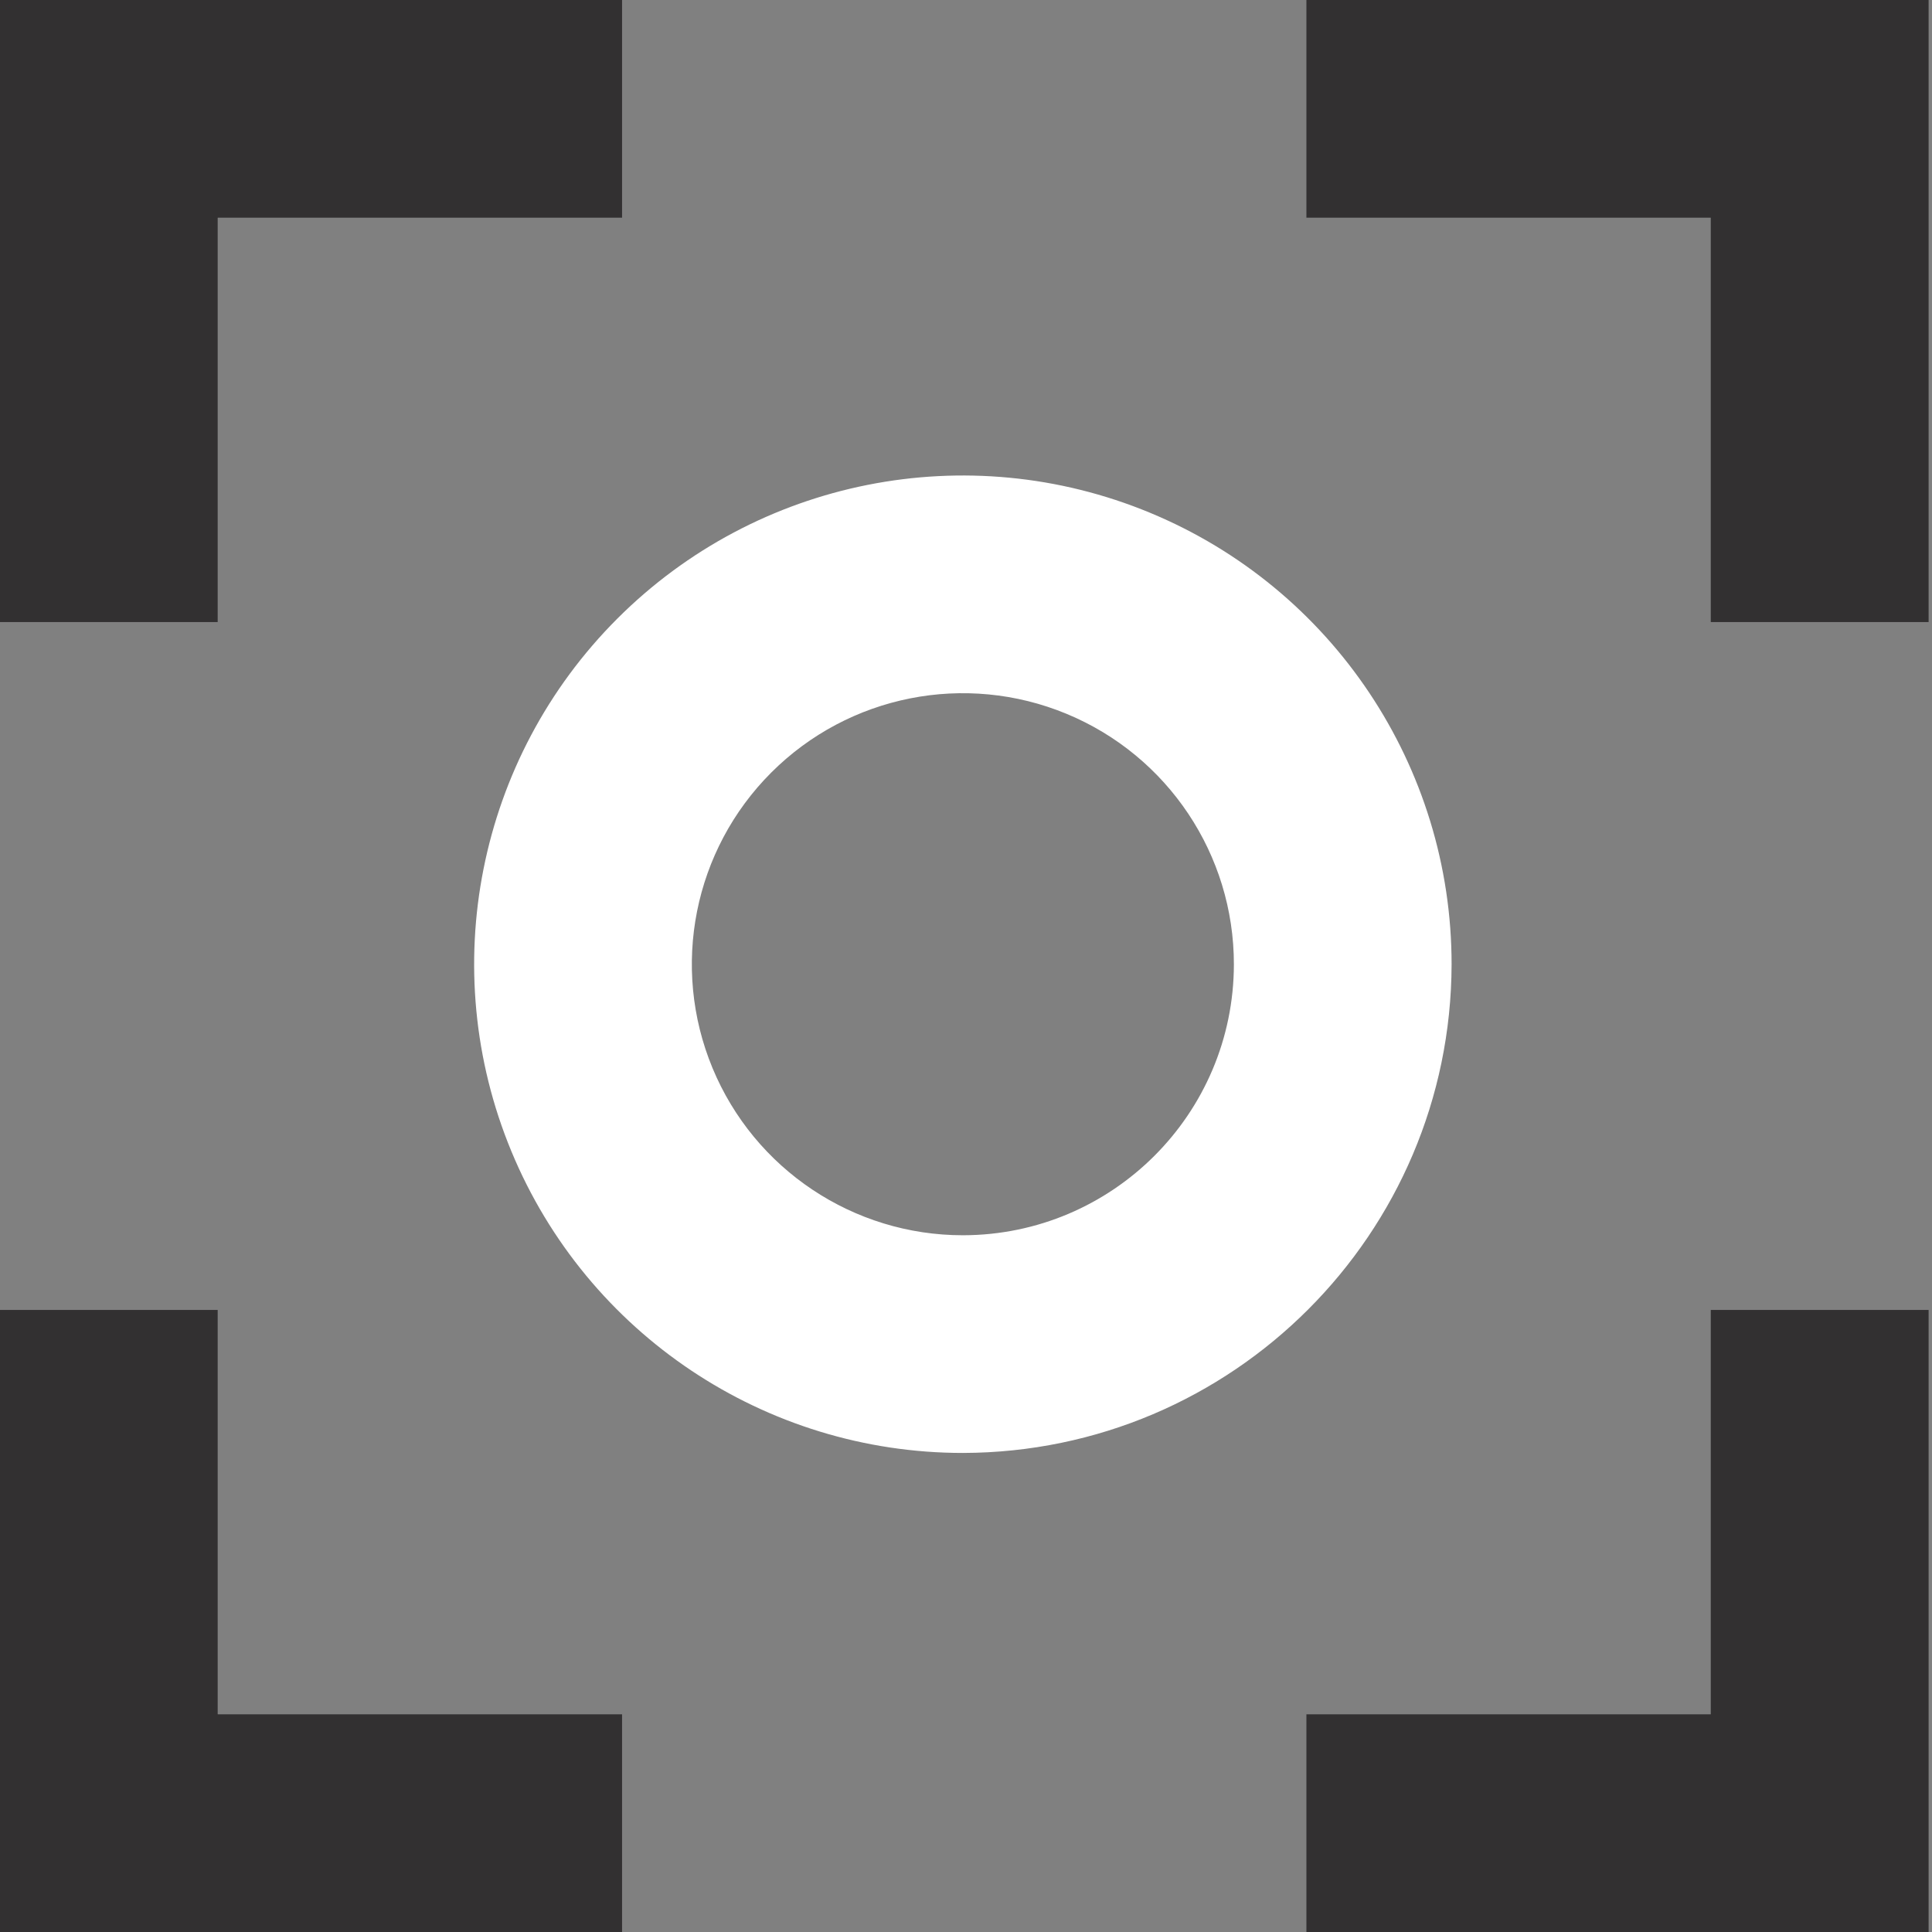
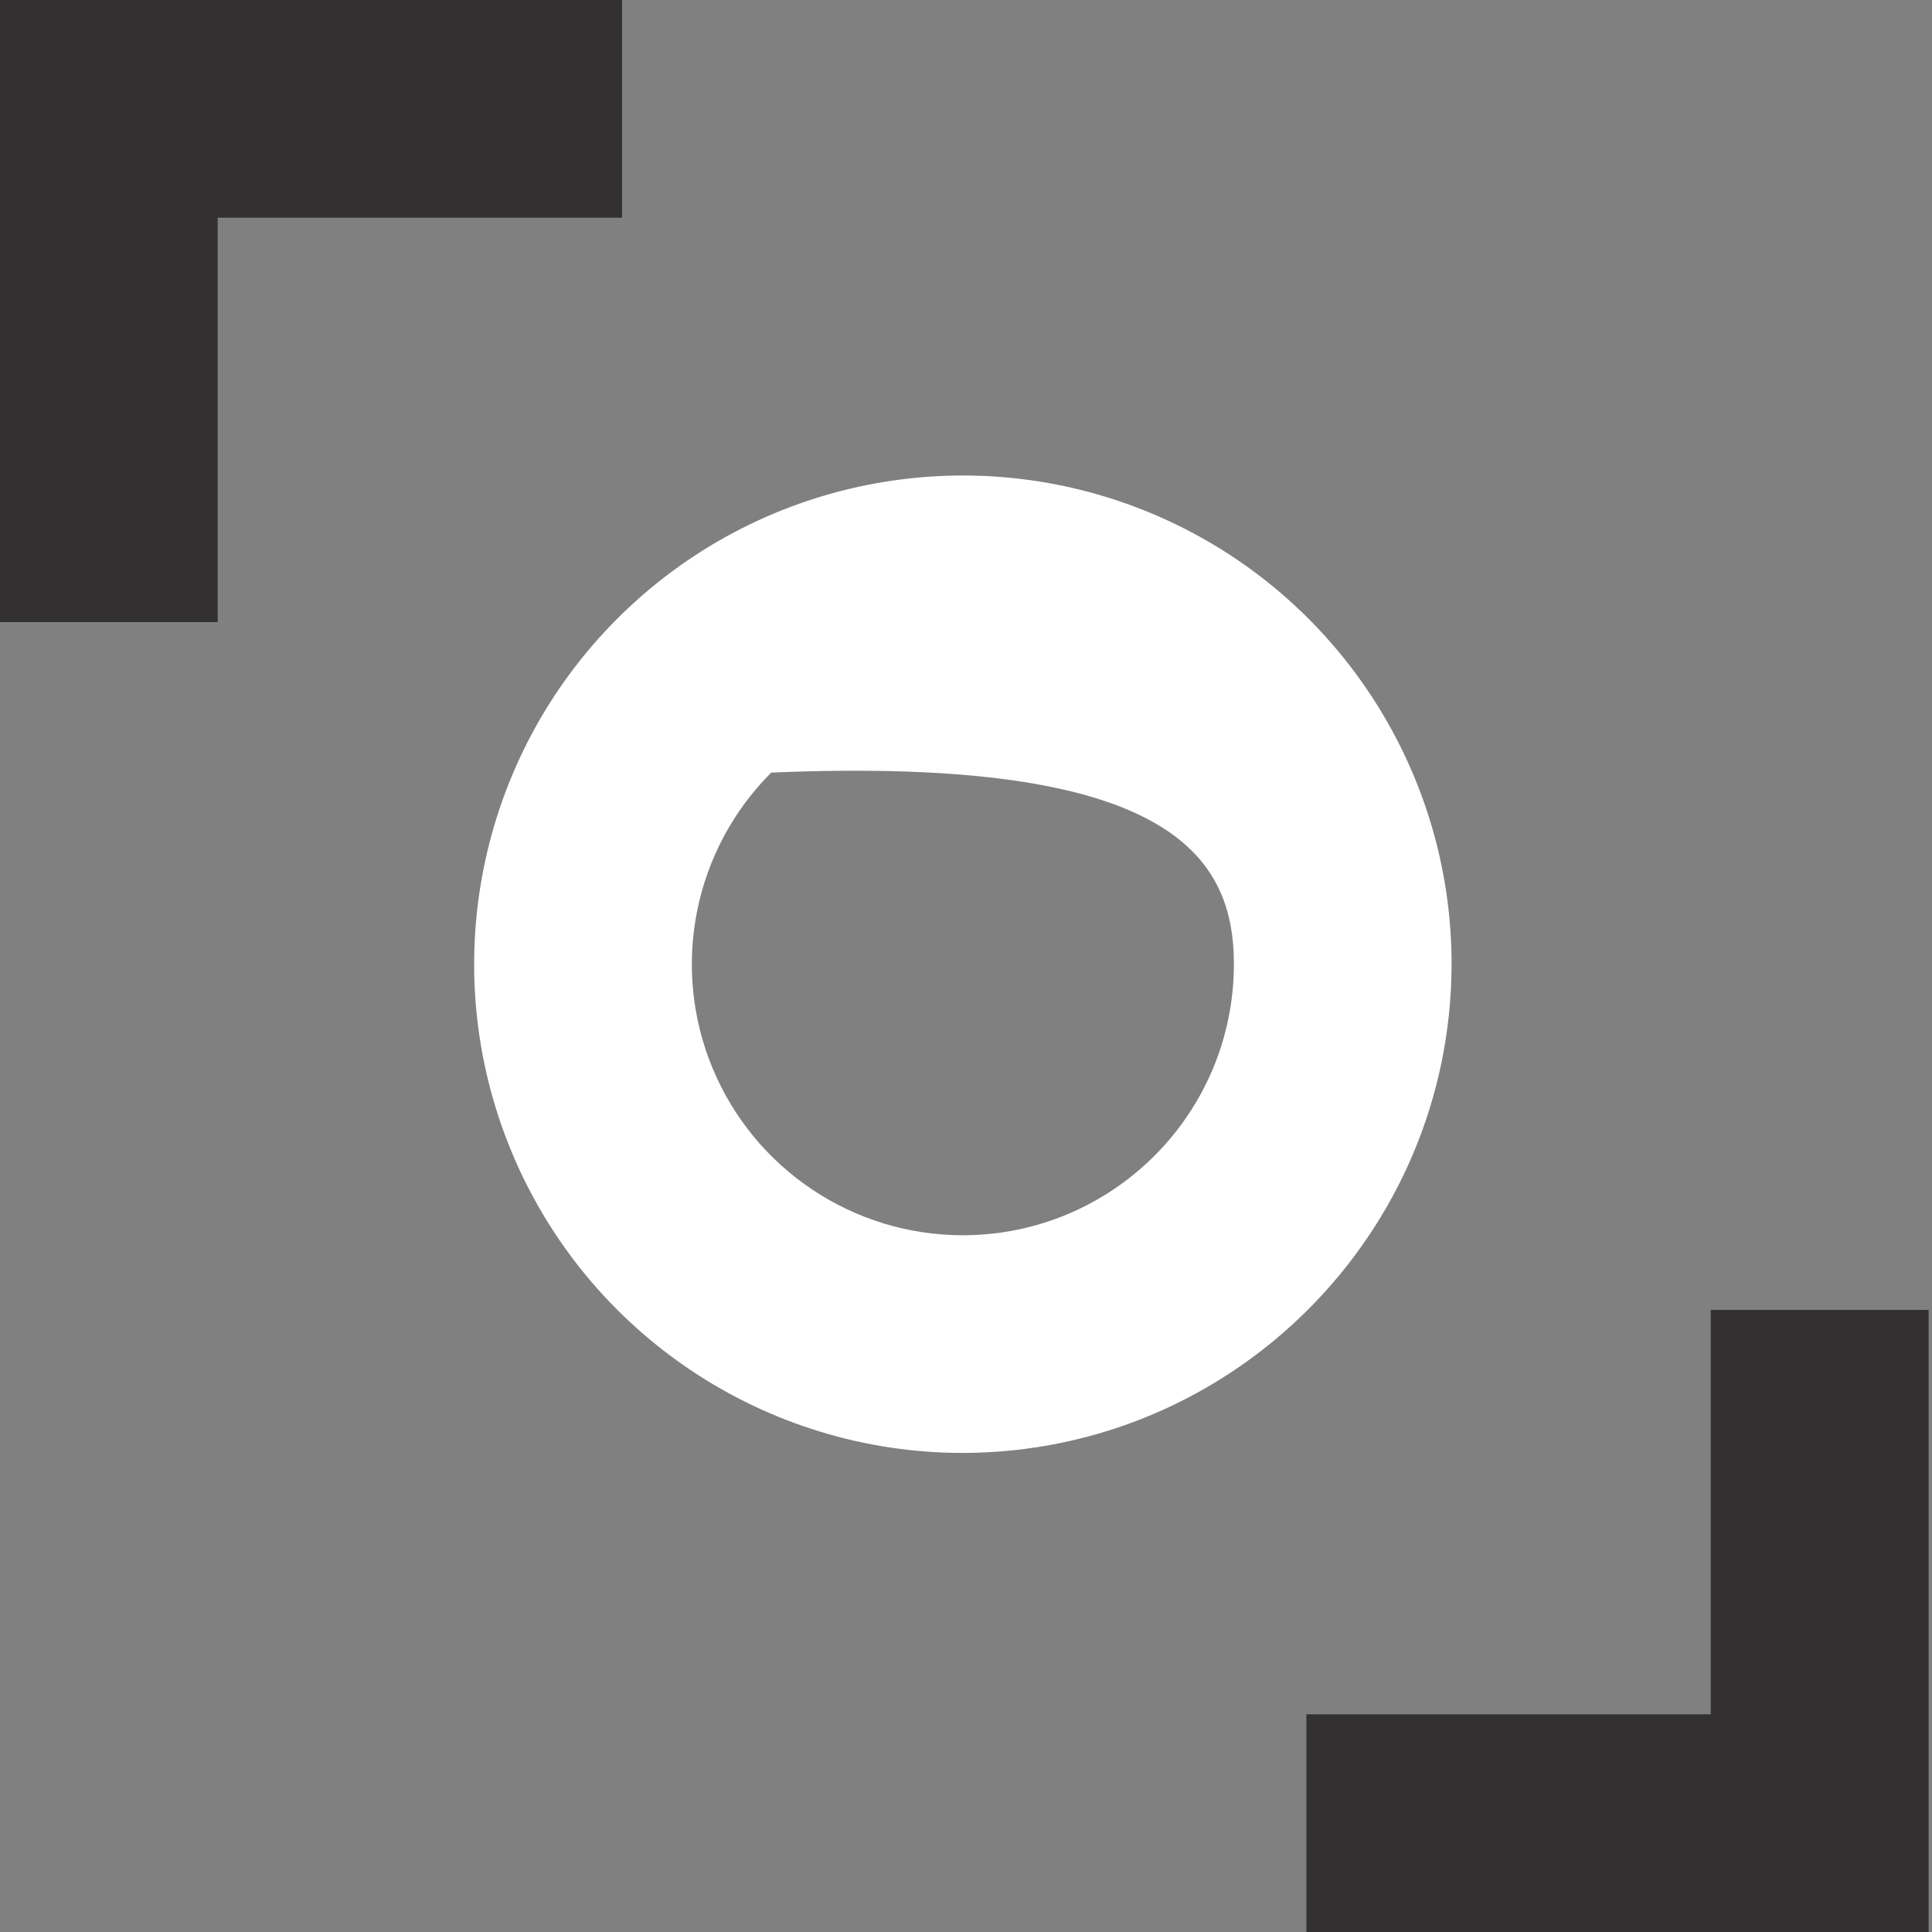
<svg xmlns="http://www.w3.org/2000/svg" width="117px" height="117px" viewBox="0 0 117 117" version="1.1">
  <rect x="0" y="0" width="117" height="117" fill="#808080" stroke="none" />
  <title>user-testing-icon-black-white</title>
  <g id="user-testing-icon-black-white" stroke="none" stroke-width="1" fill="none" fill-rule="evenodd">
    <g id="User-Testing" fill-rule="nonzero">
-       <polygon id="Path" fill="#323031" points="79.115 13.183 103.603 13.183 103.603 37.671 116.794 37.671 116.794 0 79.115 0" />
      <polygon id="Path" fill="#323031" points="103.603 103.817 79.115 103.817 79.115 117 116.794 117 116.794 79.329 103.603 79.329" />
-       <polygon id="Path" fill="#323031" points="13.183 79.329 0 79.329 0 117 37.671 117 37.671 103.817 13.183 103.817" />
      <polygon id="Path" fill="#323031" points="13.183 13.183 37.671 13.183 37.671 0 0 0 0 37.671 13.183 37.671" />
-       <path d="M87.907,58.401 C87.91,46.429 80.7,35.634 69.64,31.051 C58.58,26.468 45.848,29 37.383,37.465 C28.917,45.931 26.386,58.663 30.969,69.723 C35.552,80.783 46.347,87.992 58.319,87.989 C74.643,87.948 87.866,74.725 87.907,58.401 Z M58.319,74.806 C51.679,74.809 45.691,70.812 43.148,64.678 C40.606,58.544 42.01,51.482 46.705,46.787 C51.4,42.092 58.461,40.688 64.595,43.231 C70.729,45.773 74.727,51.761 74.723,58.401 C74.71,67.456 67.373,74.792 58.319,74.806 L58.319,74.806 Z" id="Shape" fill="#FFFFFF" />
+       <path d="M87.907,58.401 C87.91,46.429 80.7,35.634 69.64,31.051 C58.58,26.468 45.848,29 37.383,37.465 C28.917,45.931 26.386,58.663 30.969,69.723 C35.552,80.783 46.347,87.992 58.319,87.989 C74.643,87.948 87.866,74.725 87.907,58.401 Z M58.319,74.806 C51.679,74.809 45.691,70.812 43.148,64.678 C40.606,58.544 42.01,51.482 46.705,46.787 C70.729,45.773 74.727,51.761 74.723,58.401 C74.71,67.456 67.373,74.792 58.319,74.806 L58.319,74.806 Z" id="Shape" fill="#FFFFFF" />
    </g>
  </g>
</svg>